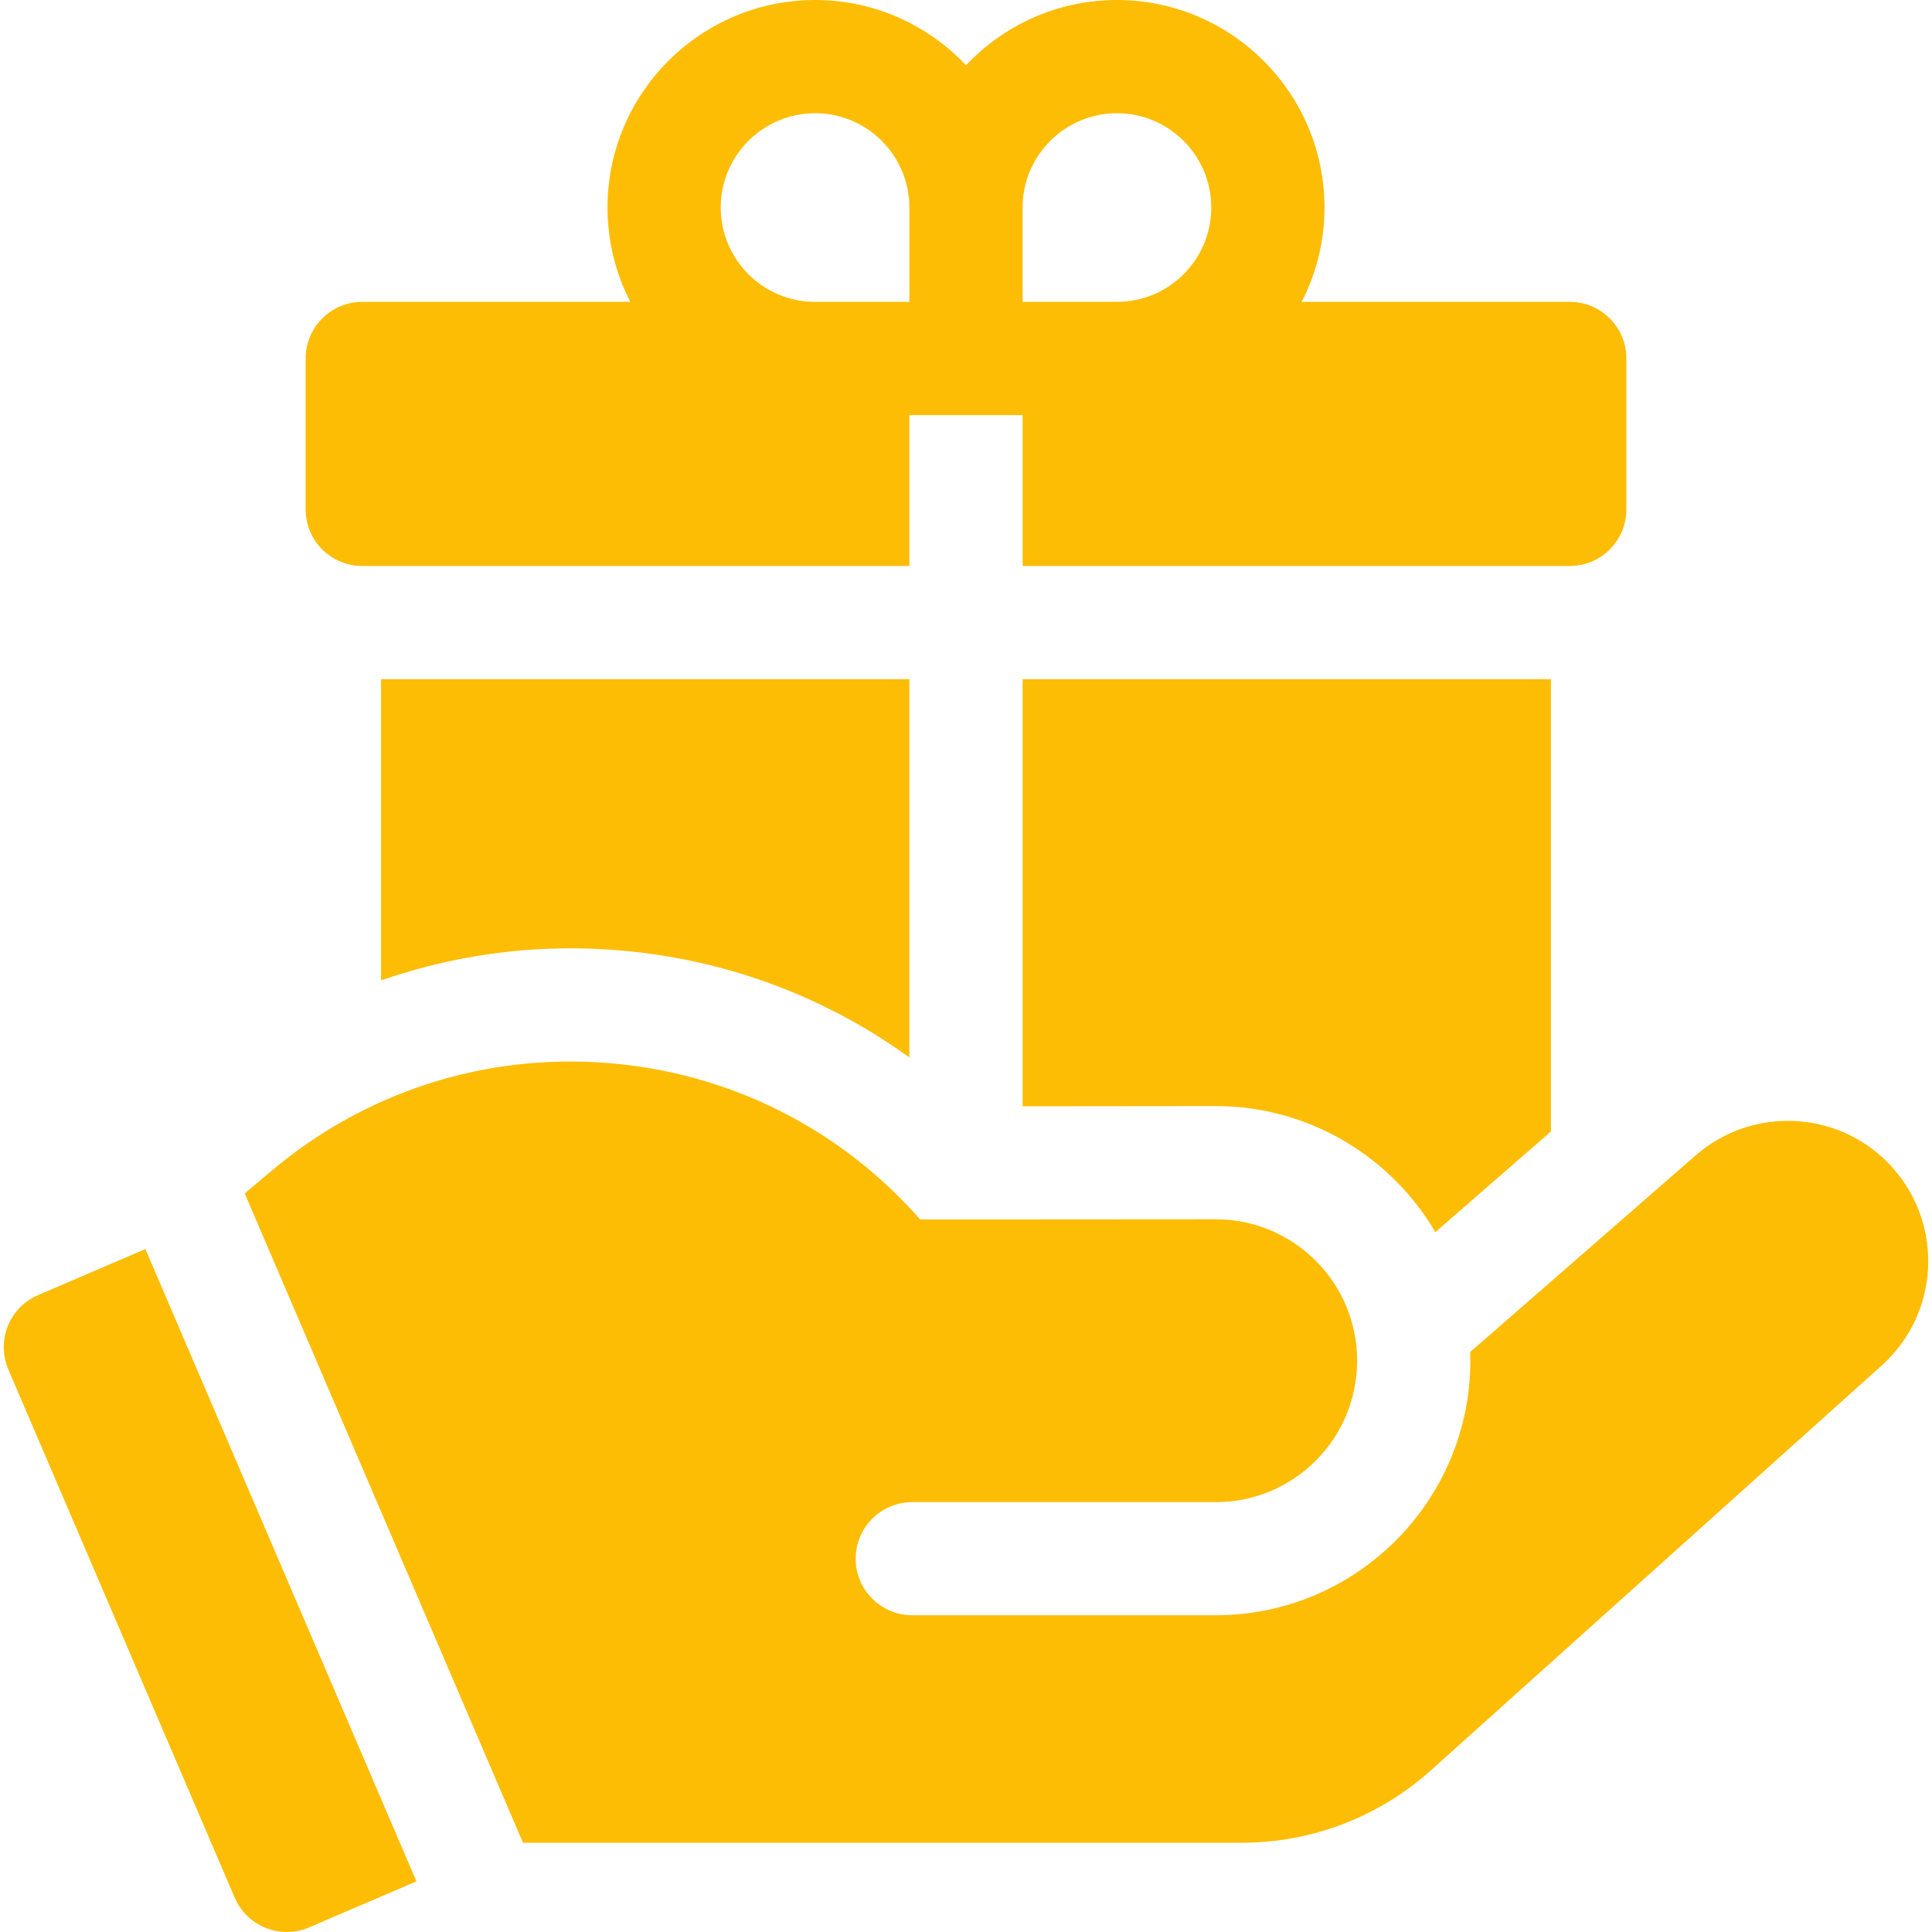
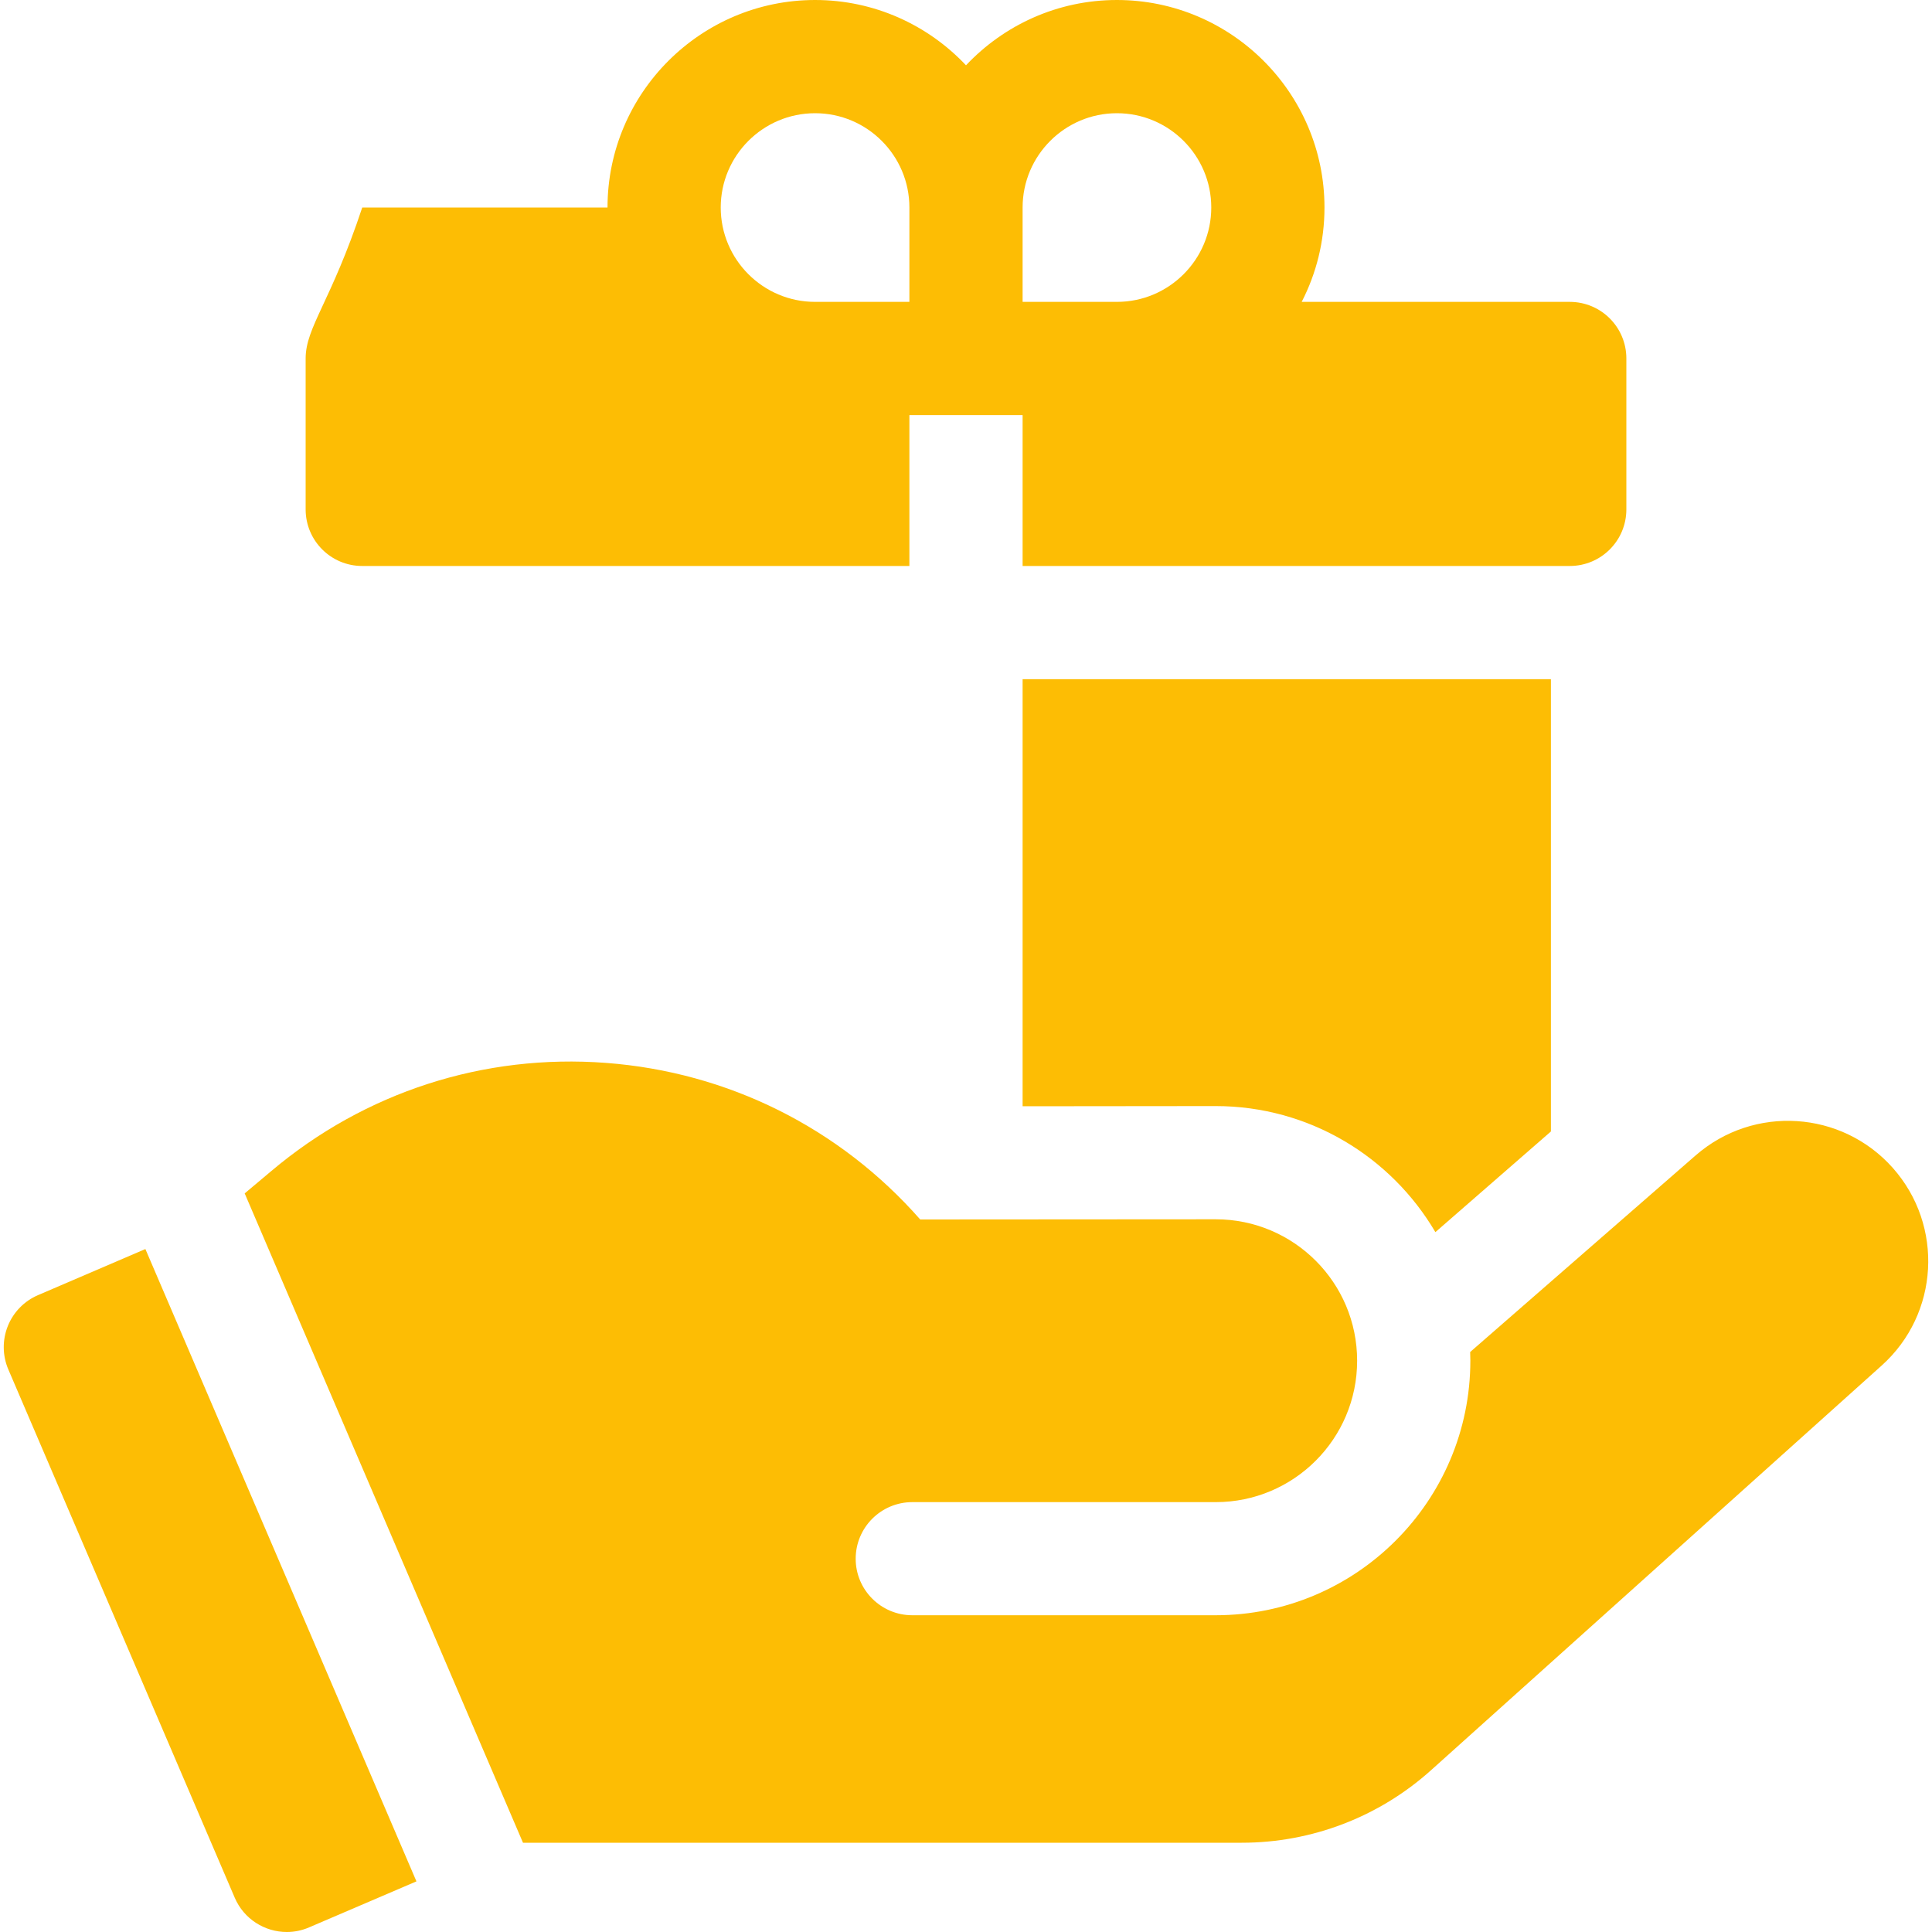
<svg xmlns="http://www.w3.org/2000/svg" width="20" height="20" viewBox="0 0 20 20" fill="none">
-   <path d="M3.75 5.859H9.414V4.297H10.586V5.859H16.25C16.574 5.859 16.836 5.597 16.836 5.273V3.711C16.836 3.387 16.574 3.125 16.25 3.125H13.475C13.626 2.832 13.711 2.5 13.711 2.148C13.711 0.964 12.747 0 11.562 0C10.947 0 10.392 0.26 10 0.676C9.608 0.26 9.053 0 8.438 0C7.253 0 6.289 0.964 6.289 2.148C6.289 2.5 6.374 2.832 6.525 3.125H3.75C3.426 3.125 3.164 3.387 3.164 3.711V5.273C3.164 5.597 3.426 5.859 3.75 5.859ZM11.562 1.172C12.101 1.172 12.539 1.61 12.539 2.148C12.539 2.687 12.101 3.125 11.562 3.125H10.586V2.148C10.586 1.61 11.024 1.172 11.562 1.172ZM7.461 2.148C7.461 1.61 7.899 1.172 8.438 1.172C8.976 1.172 9.414 1.61 9.414 2.148V3.125H8.438C7.899 3.125 7.461 2.687 7.461 2.148Z" fill="#FDBD04" />
+   <path d="M3.75 5.859H9.414V4.297H10.586V5.859H16.25C16.574 5.859 16.836 5.597 16.836 5.273V3.711C16.836 3.387 16.574 3.125 16.25 3.125H13.475C13.626 2.832 13.711 2.5 13.711 2.148C13.711 0.964 12.747 0 11.562 0C10.947 0 10.392 0.26 10 0.676C9.608 0.26 9.053 0 8.438 0C7.253 0 6.289 0.964 6.289 2.148H3.75C3.426 3.125 3.164 3.387 3.164 3.711V5.273C3.164 5.597 3.426 5.859 3.75 5.859ZM11.562 1.172C12.101 1.172 12.539 1.61 12.539 2.148C12.539 2.687 12.101 3.125 11.562 3.125H10.586V2.148C10.586 1.61 11.024 1.172 11.562 1.172ZM7.461 2.148C7.461 1.61 7.899 1.172 8.438 1.172C8.976 1.172 9.414 1.61 9.414 2.148V3.125H8.438C7.899 3.125 7.461 2.687 7.461 2.148Z" fill="#FDBD04" />
  <path d="M19.594 12.09C19.065 11.495 18.155 11.437 17.554 11.96L15.219 13.996C15.22 14.026 15.221 14.055 15.221 14.085C15.221 15.539 14.039 16.721 12.585 16.721H9.444C9.121 16.721 8.858 16.459 8.858 16.136C8.858 15.812 9.121 15.55 9.444 15.55H11.016H12.585C13.394 15.55 14.049 14.894 14.049 14.086C14.049 13.277 13.393 12.622 12.585 12.622L9.526 12.624C8.691 11.674 7.535 11.098 6.273 11.003C5.008 10.907 3.777 11.305 2.808 12.123L2.533 12.354L5.414 19.076H12.854C13.578 19.076 14.273 18.81 14.812 18.327L19.479 14.136C20.074 13.602 20.125 12.688 19.594 12.09Z" fill="#FDBD04" />
  <path d="M10.586 11.452L12.584 11.45C13.553 11.45 14.401 11.975 14.859 12.755L16.055 11.713V7.031H10.586V11.452Z" fill="#FDBD04" />
-   <path d="M5.905 9.817C6.056 9.817 6.21 9.823 6.361 9.834C7.478 9.918 8.527 10.305 9.414 10.947V7.031H3.945V10.149C4.572 9.931 5.234 9.817 5.905 9.817Z" fill="#FDBD04" />
  <path d="M0.394 13.407C0.251 13.468 0.139 13.583 0.081 13.727C0.023 13.872 0.025 14.033 0.086 14.176L2.43 19.645C2.525 19.867 2.742 20 2.969 20C3.046 20 3.124 19.985 3.2 19.952L4.311 19.476L1.505 12.93L0.394 13.407Z" fill="#FDBD04" />
</svg>